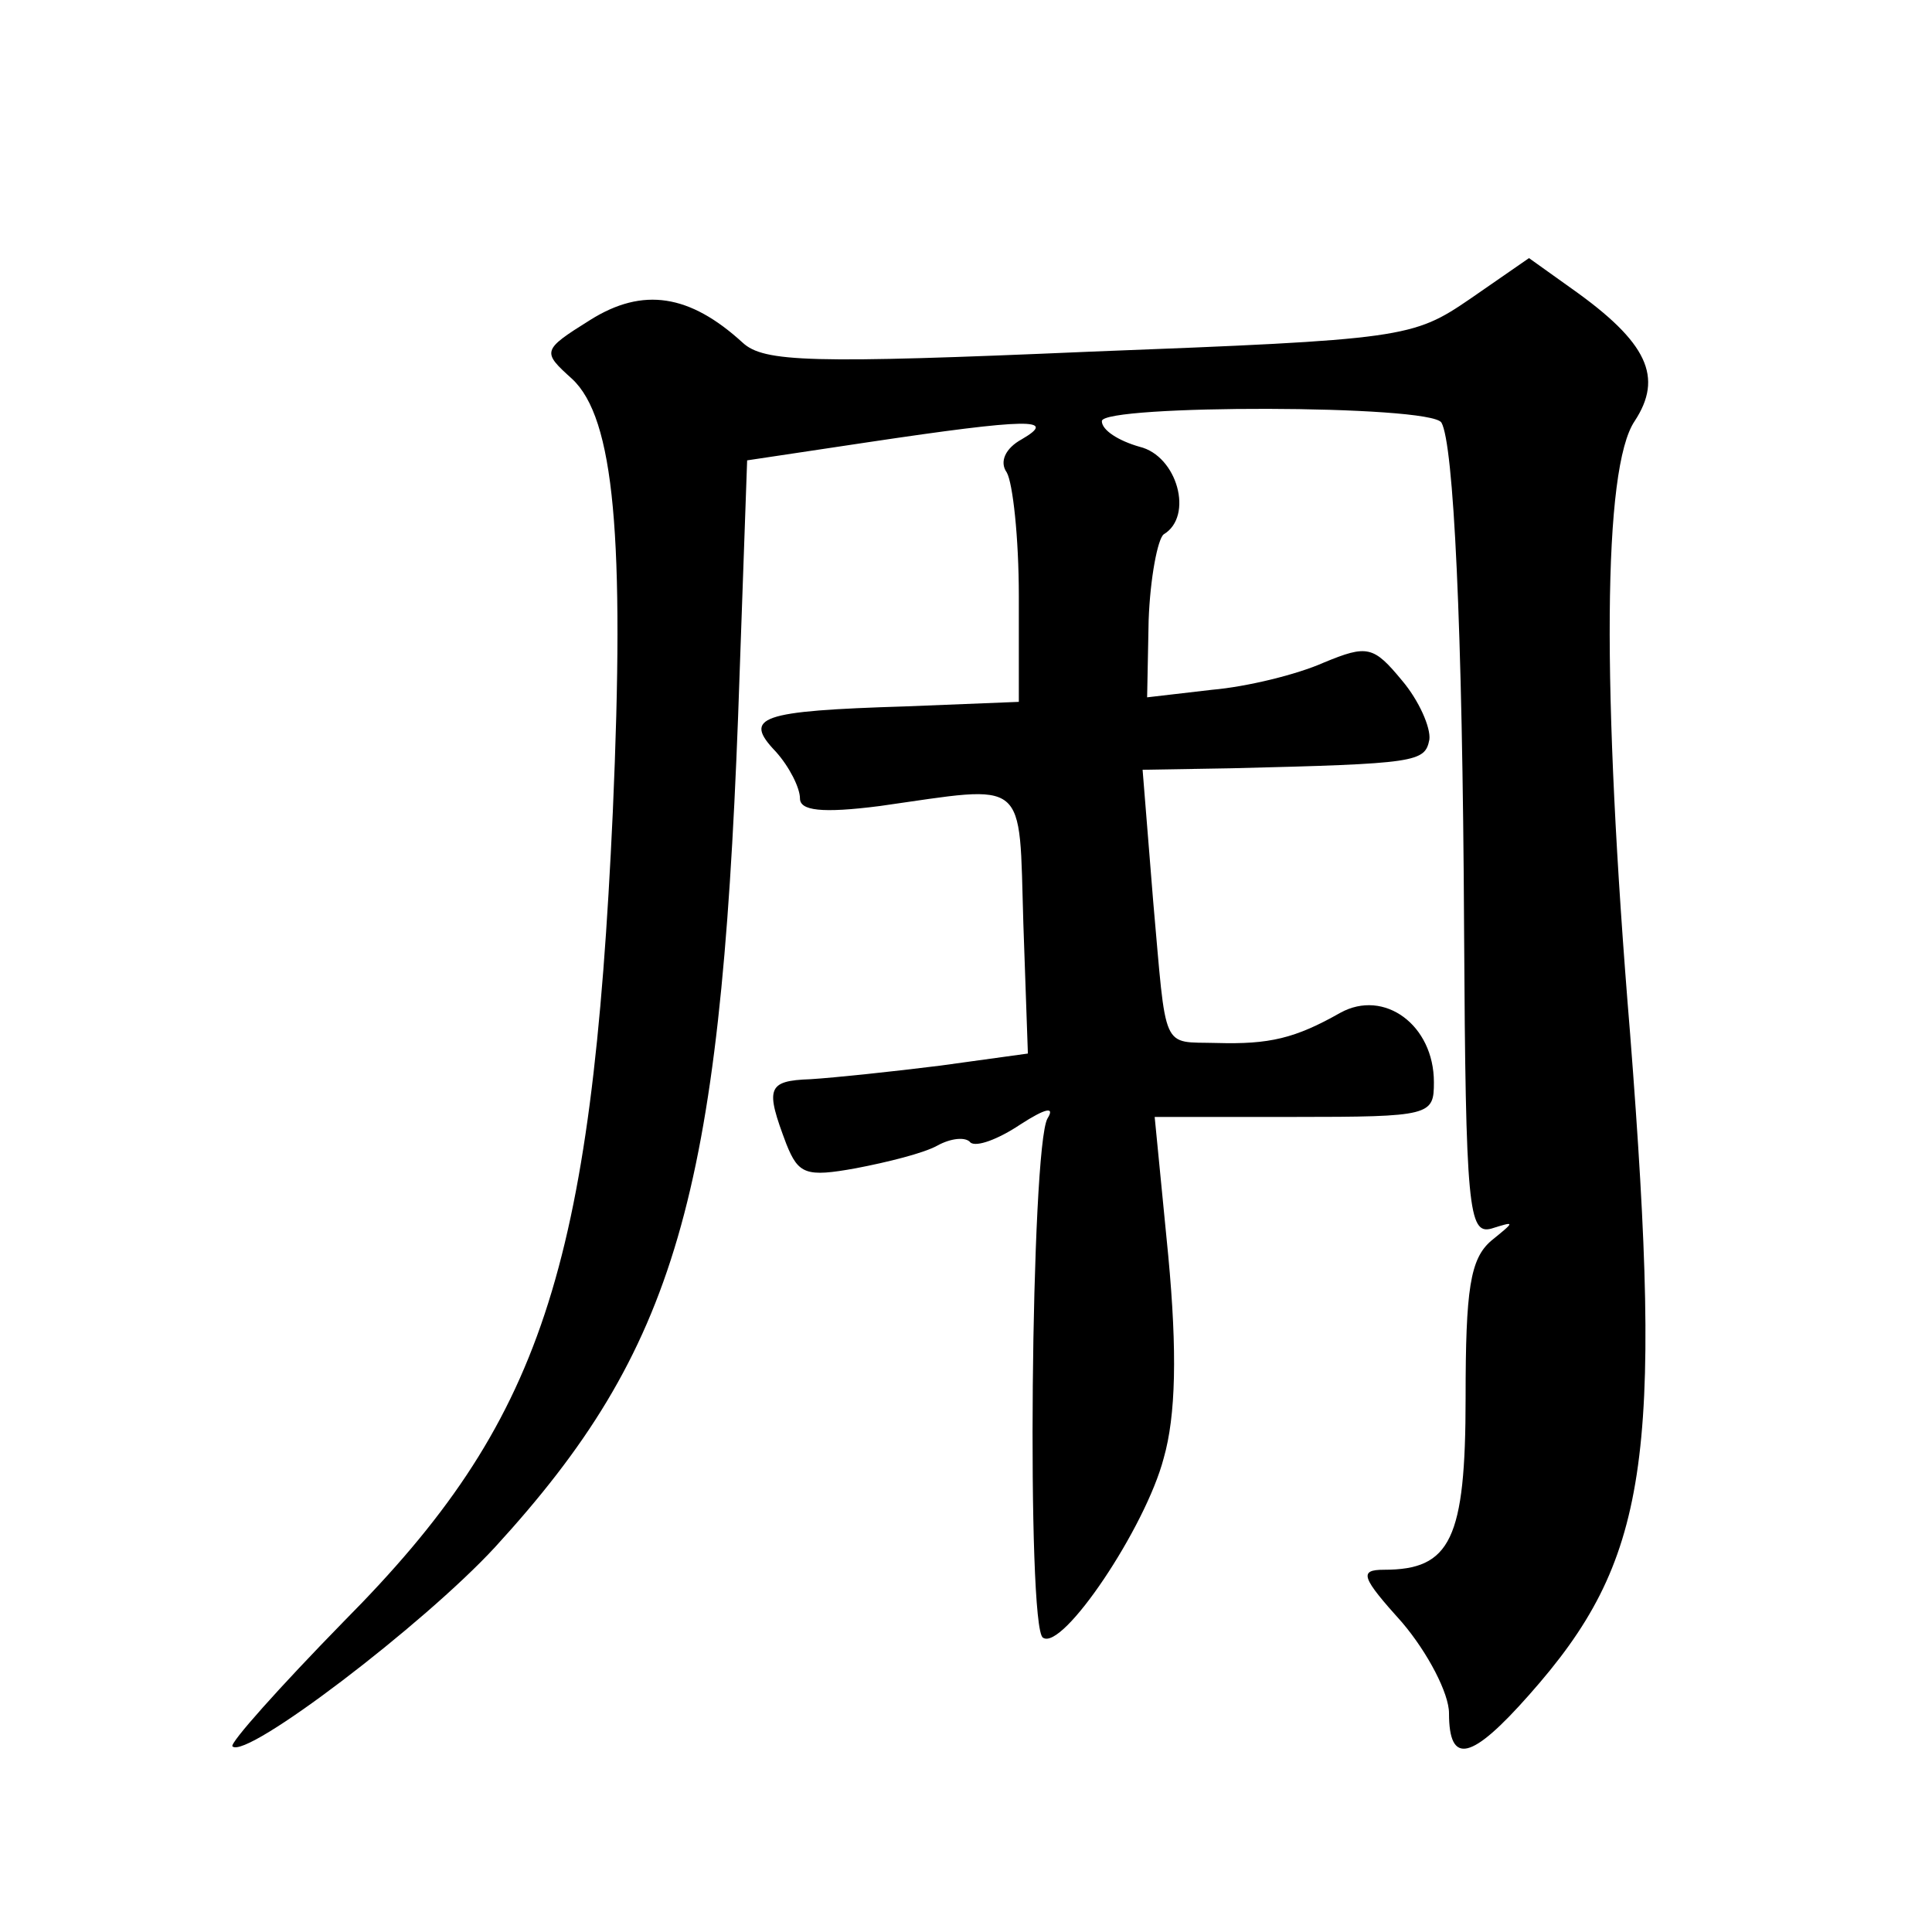
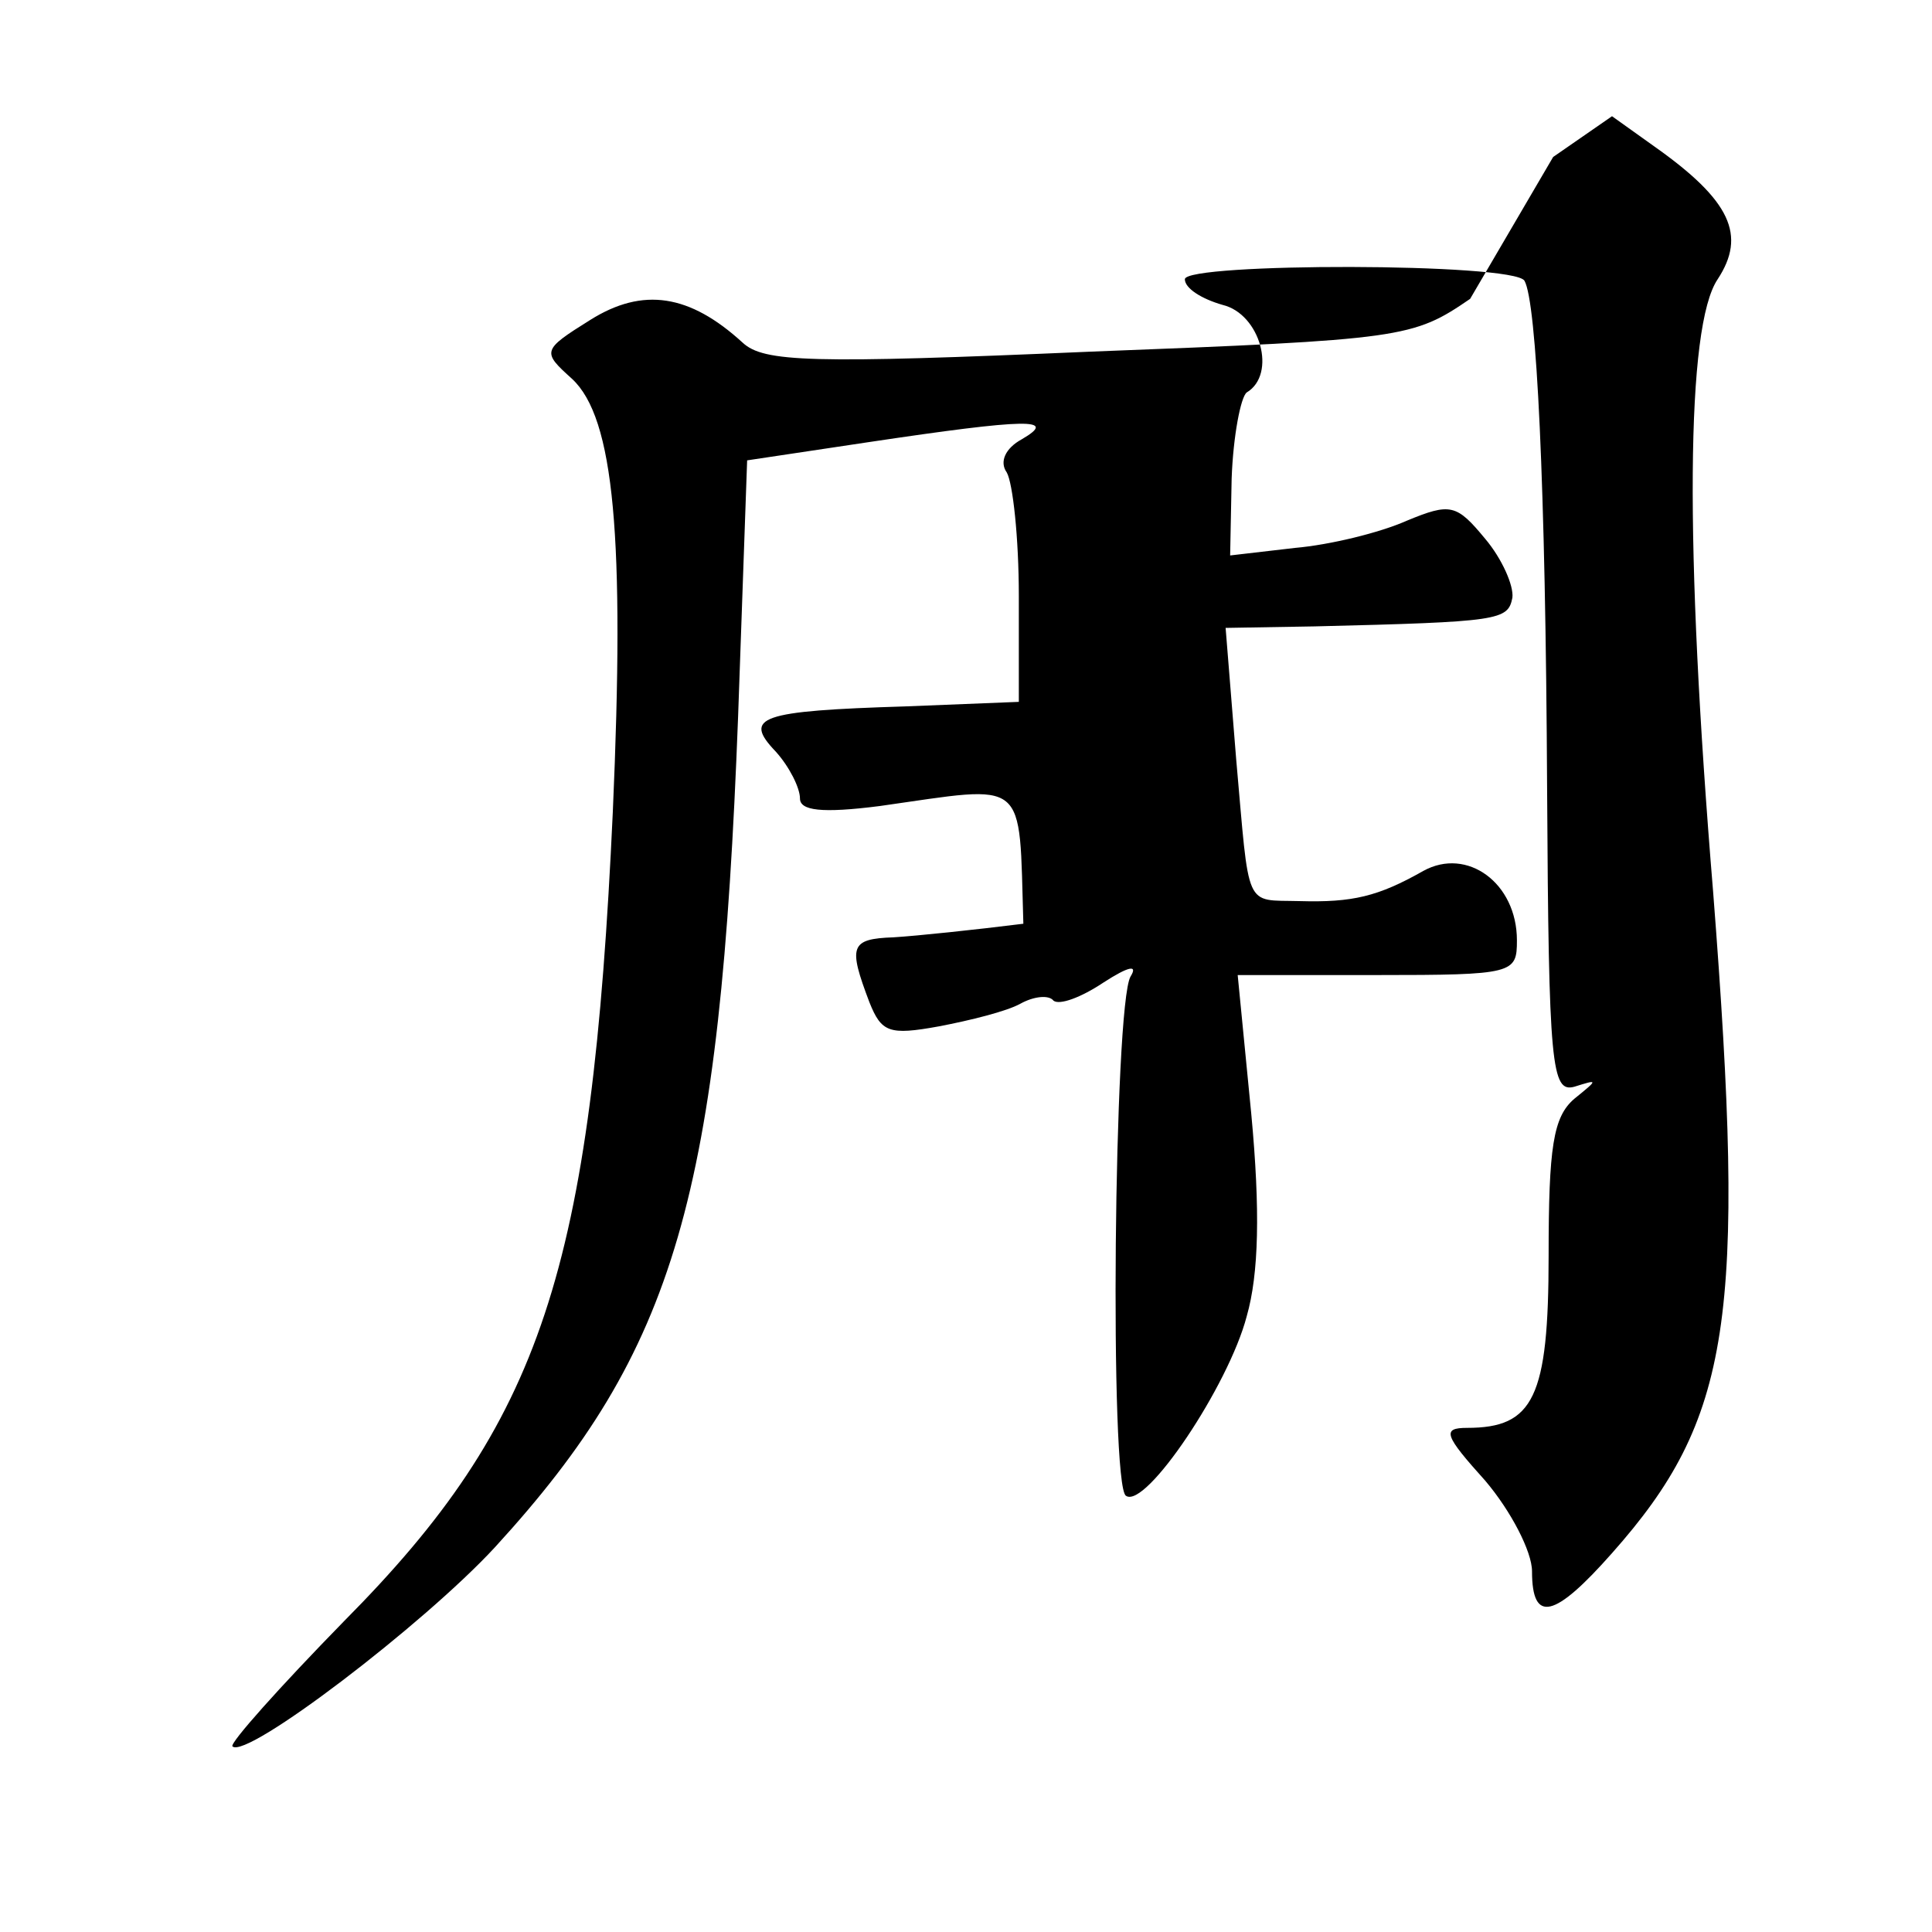
<svg xmlns="http://www.w3.org/2000/svg" version="1.0" width="128pt" height="128pt" viewBox="0 0 128 128" preserveAspectRatio="xMidYMid meet">
  <g transform="translate(0,128) scale(0.1,-0.1)" fill="#0" stroke="none">
-     <path d="M974 1082 c-38 -26 -44 -27 -252 -35 -185 -8 -216 -7 -230 6 -35 32 -66 37 -101 15 -32 -20 -32 -21 -12 -39 28 -26 35 -105 27 -287 -14 -304 -47 -404 -178 -536 -43 -44 -76 -81 -74 -83 9 -9 127 81 174 132 120 131 149 233 161 550 l6 170 80 12 c107 16 126 16 102 2 -11 -6 -15 -15 -10 -22 4 -7 8 -43 8 -82 l0 -70 -75 -3 c-97 -3 -108 -7 -86 -30 9 -10 16 -24 16 -31 0 -8 14 -10 53 -5 99 14 92 20 95 -78 l3 -86 -58 -8 c-32 -4 -70 -8 -86 -9 -29 -1 -30 -6 -16 -43 8 -20 13 -22 46 -16 21 4 45 10 54 15 9 5 19 6 22 2 4 -3 18 2 33 12 17 11 23 12 18 4 -11 -19 -14 -338 -3 -344 13 -9 68 73 80 119 8 28 9 70 3 134 l-9 92 92 0 c91 0 93 1 93 23 0 38 -33 62 -62 46 -30 -17 -47 -21 -82 -20 -37 1 -33 -7 -42 94 l-7 87 59 1 c123 3 128 4 131 19 1 8 -7 26 -18 39 -19 23 -23 24 -52 12 -18 -8 -51 -16 -74 -18 l-43 -5 1 51 c1 28 6 54 10 57 20 12 9 52 -16 58 -14 4 -25 11 -25 17 0 11 218 11 225 -1 8 -14 14 -133 15 -337 1 -184 3 -201 18 -197 16 5 16 5 0 -8 -14 -12 -17 -32 -17 -104 0 -94 -10 -114 -54 -114 -17 0 -15 -5 12 -35 17 -20 31 -47 31 -60 0 -35 15 -31 53 12 79 89 89 155 67 438 -19 230 -18 375 3 406 19 29 9 52 -42 88 l-28 20 -39 -27z" />
+     <path d="M974 1082 c-38 -26 -44 -27 -252 -35 -185 -8 -216 -7 -230 6 -35 32 -66 37 -101 15 -32 -20 -32 -21 -12 -39 28 -26 35 -105 27 -287 -14 -304 -47 -404 -178 -536 -43 -44 -76 -81 -74 -83 9 -9 127 81 174 132 120 131 149 233 161 550 l6 170 80 12 c107 16 126 16 102 2 -11 -6 -15 -15 -10 -22 4 -7 8 -43 8 -82 l0 -70 -75 -3 c-97 -3 -108 -7 -86 -30 9 -10 16 -24 16 -31 0 -8 14 -10 53 -5 99 14 92 20 95 -78 c-32 -4 -70 -8 -86 -9 -29 -1 -30 -6 -16 -43 8 -20 13 -22 46 -16 21 4 45 10 54 15 9 5 19 6 22 2 4 -3 18 2 33 12 17 11 23 12 18 4 -11 -19 -14 -338 -3 -344 13 -9 68 73 80 119 8 28 9 70 3 134 l-9 92 92 0 c91 0 93 1 93 23 0 38 -33 62 -62 46 -30 -17 -47 -21 -82 -20 -37 1 -33 -7 -42 94 l-7 87 59 1 c123 3 128 4 131 19 1 8 -7 26 -18 39 -19 23 -23 24 -52 12 -18 -8 -51 -16 -74 -18 l-43 -5 1 51 c1 28 6 54 10 57 20 12 9 52 -16 58 -14 4 -25 11 -25 17 0 11 218 11 225 -1 8 -14 14 -133 15 -337 1 -184 3 -201 18 -197 16 5 16 5 0 -8 -14 -12 -17 -32 -17 -104 0 -94 -10 -114 -54 -114 -17 0 -15 -5 12 -35 17 -20 31 -47 31 -60 0 -35 15 -31 53 12 79 89 89 155 67 438 -19 230 -18 375 3 406 19 29 9 52 -42 88 l-28 20 -39 -27z" />
  </g>
</svg>